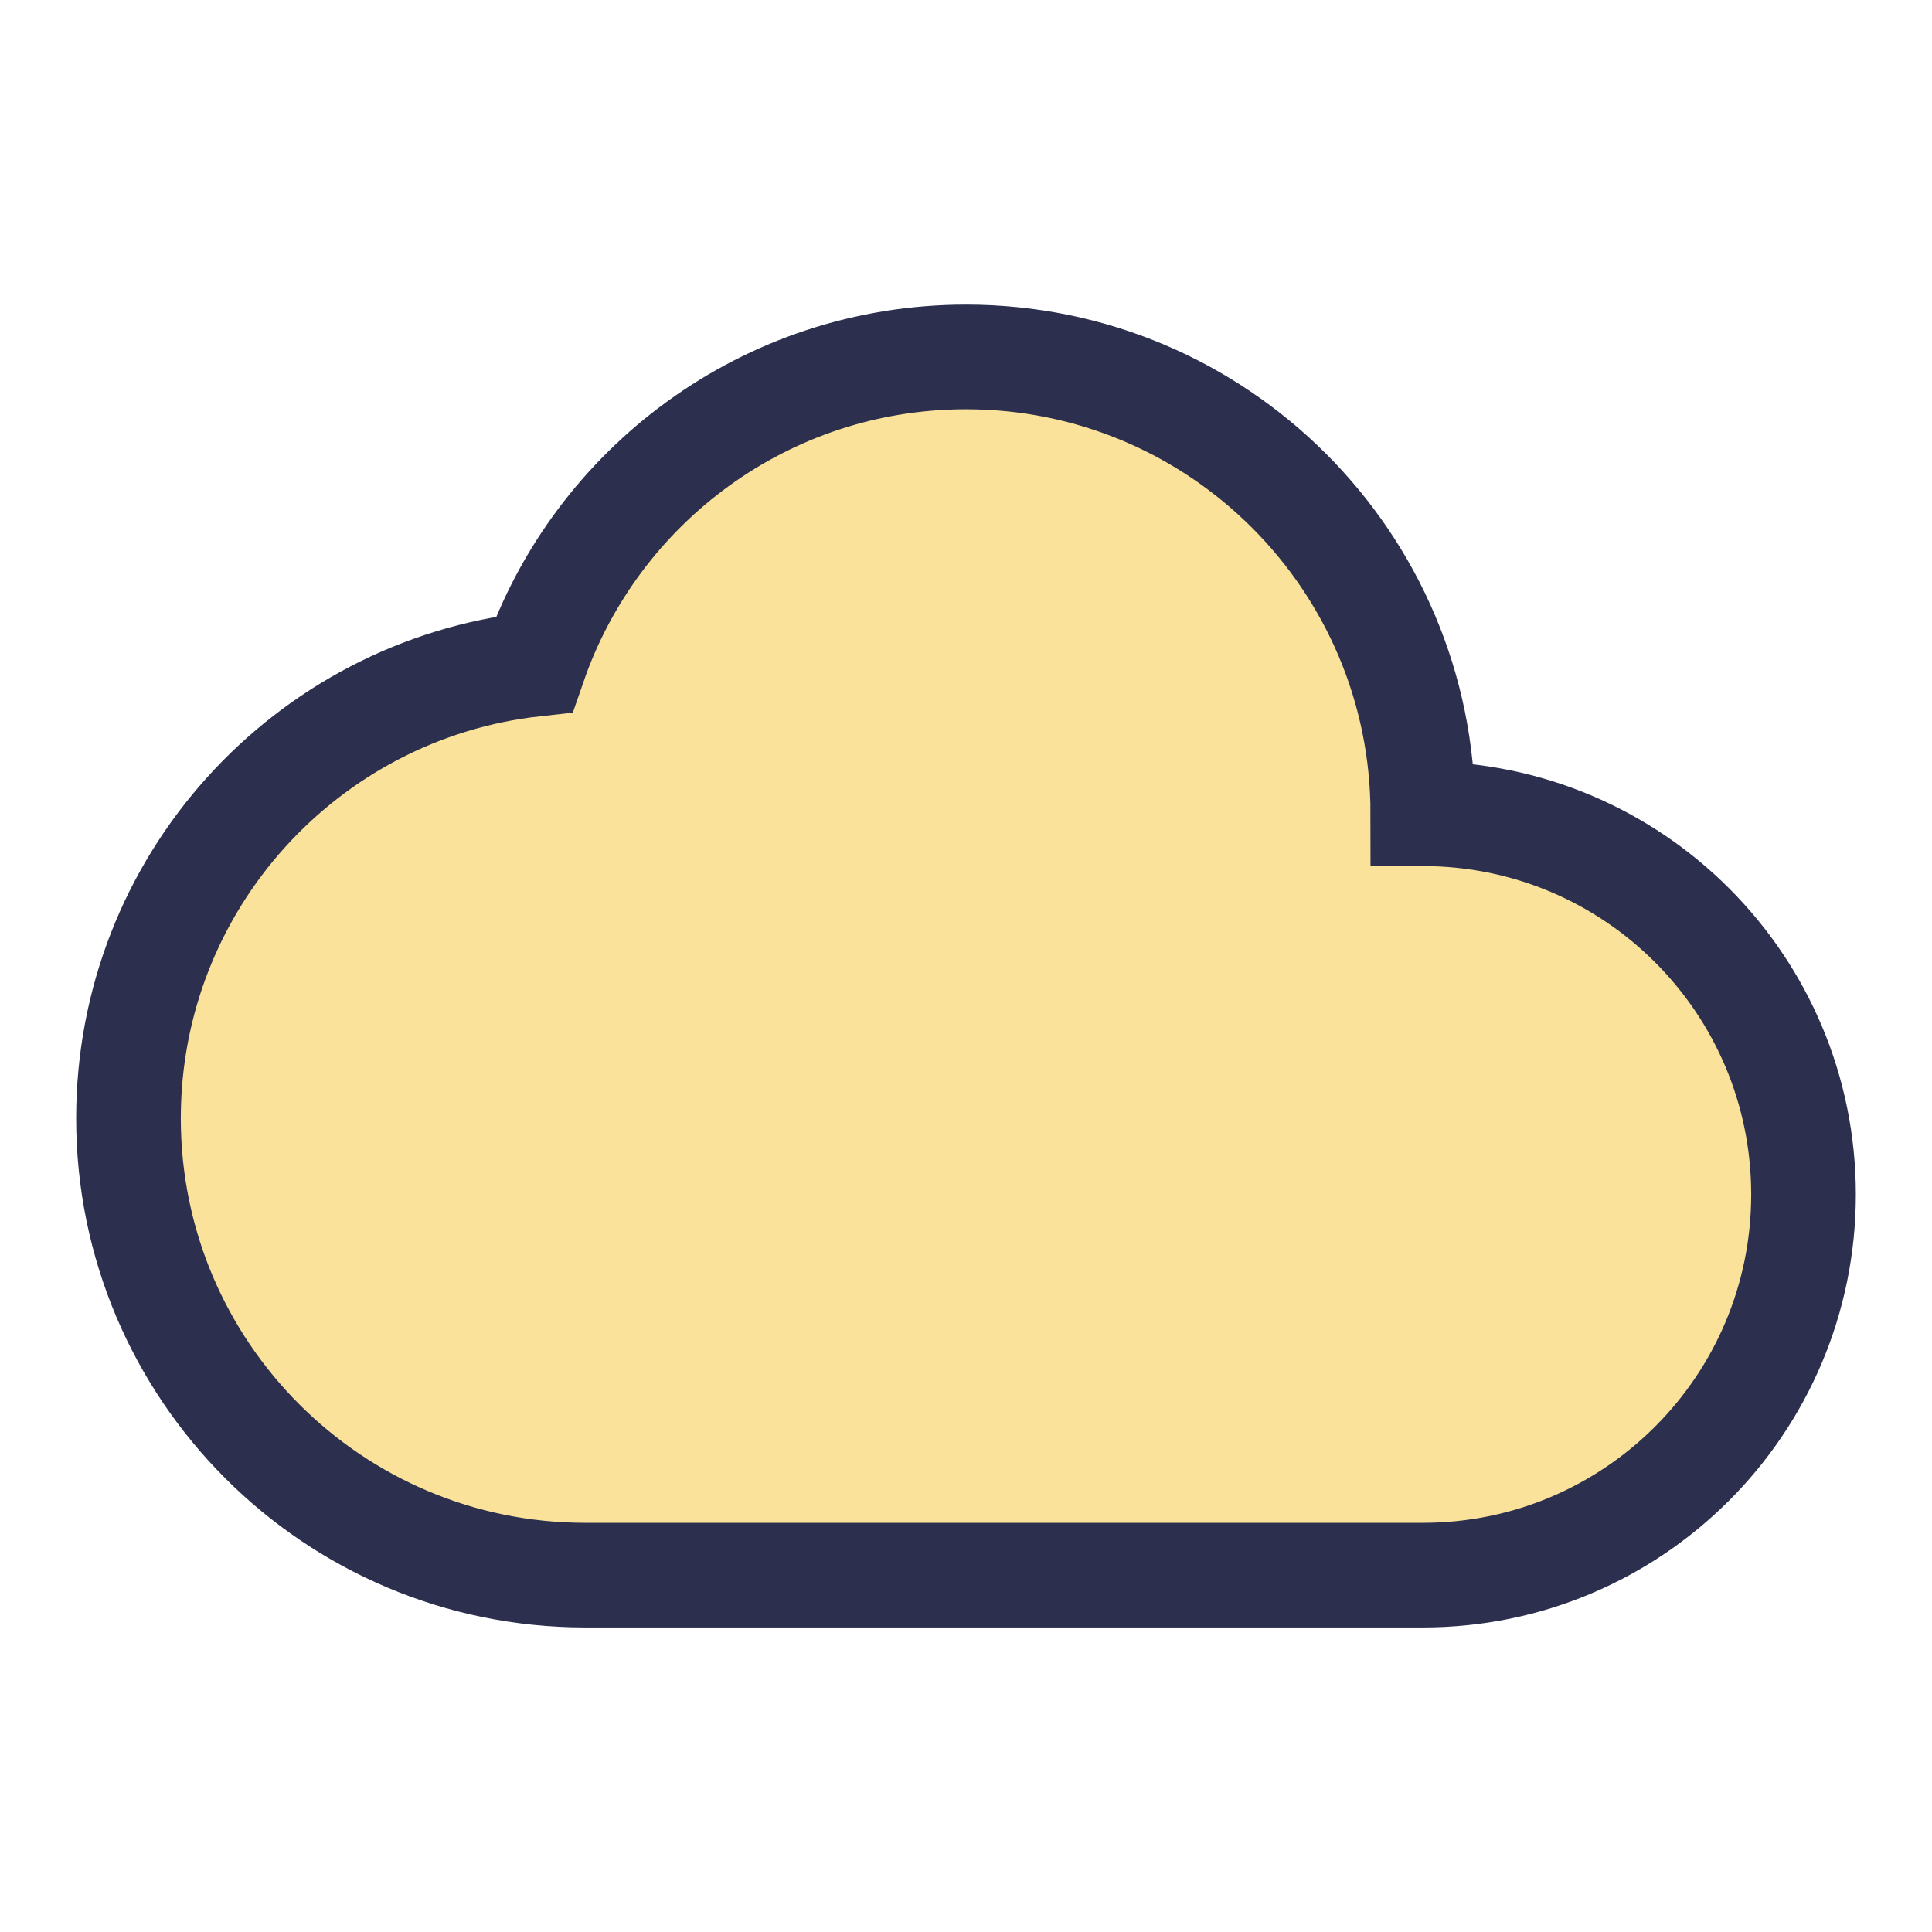
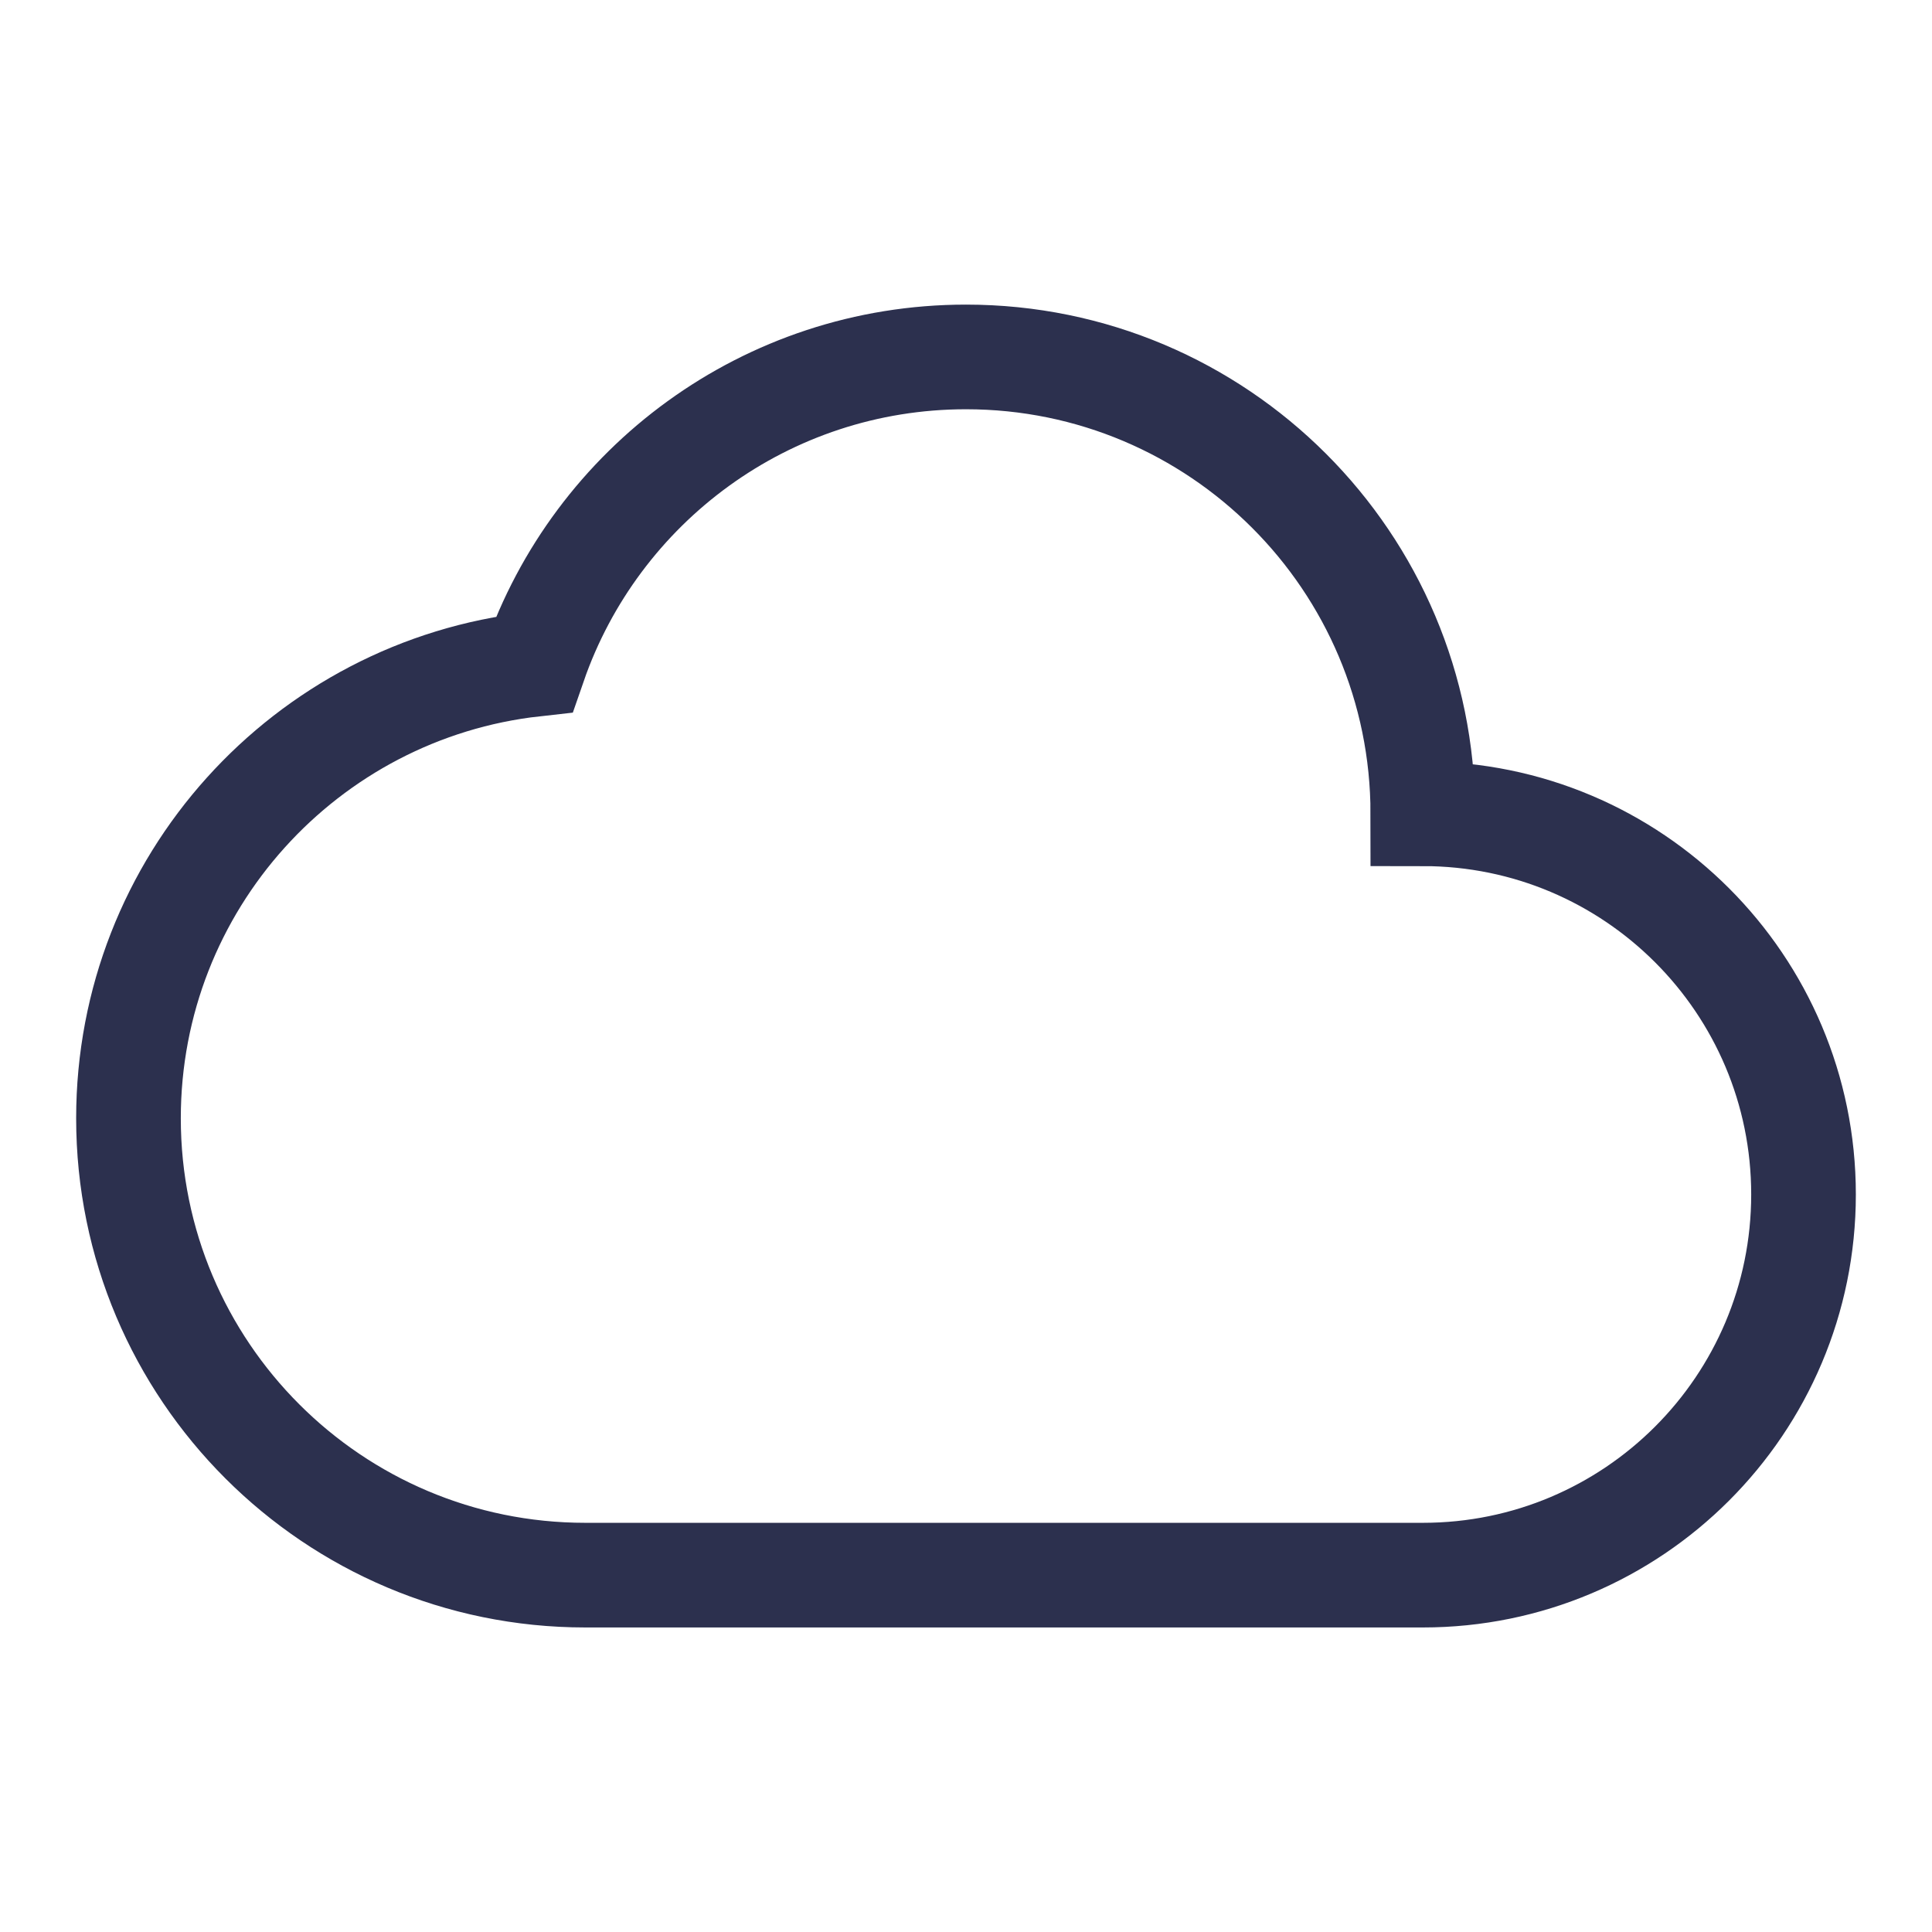
<svg xmlns="http://www.w3.org/2000/svg" fill="none" viewBox="-0.65 -0.65 24 24" id="Cloud--Streamline-Sharp.svg">
  <desc>Cloud Streamline Icon: https://streamlinehq.com</desc>
  <g id="Cloud--Streamline-Sharp.svg">
-     <path id="Union" fill="#fae29a" d="M0.946 13.242c0 3.134 2.541 5.675 5.675 5.675h10.404c2.612 0 4.729 -2.117 4.729 -4.729s-2.117 -4.729 -4.729 -4.729c0 -3.134 -2.541 -5.675 -5.675 -5.675 -2.484 0 -4.595 1.596 -5.364 3.818C3.15 7.918 0.946 10.322 0.946 13.242Z" stroke-width="1.3" />
    <path id="Union_2" stroke="#2c304e" d="M0.946 13.242c0 3.134 2.541 5.675 5.675 5.675h10.404c2.612 0 4.729 -2.117 4.729 -4.729s-2.117 -4.729 -4.729 -4.729c0 -3.134 -2.541 -5.675 -5.675 -5.675 -2.484 0 -4.595 1.596 -5.364 3.818C3.15 7.918 0.946 10.322 0.946 13.242Z" stroke-width="1.3" />
  </g>
</svg>